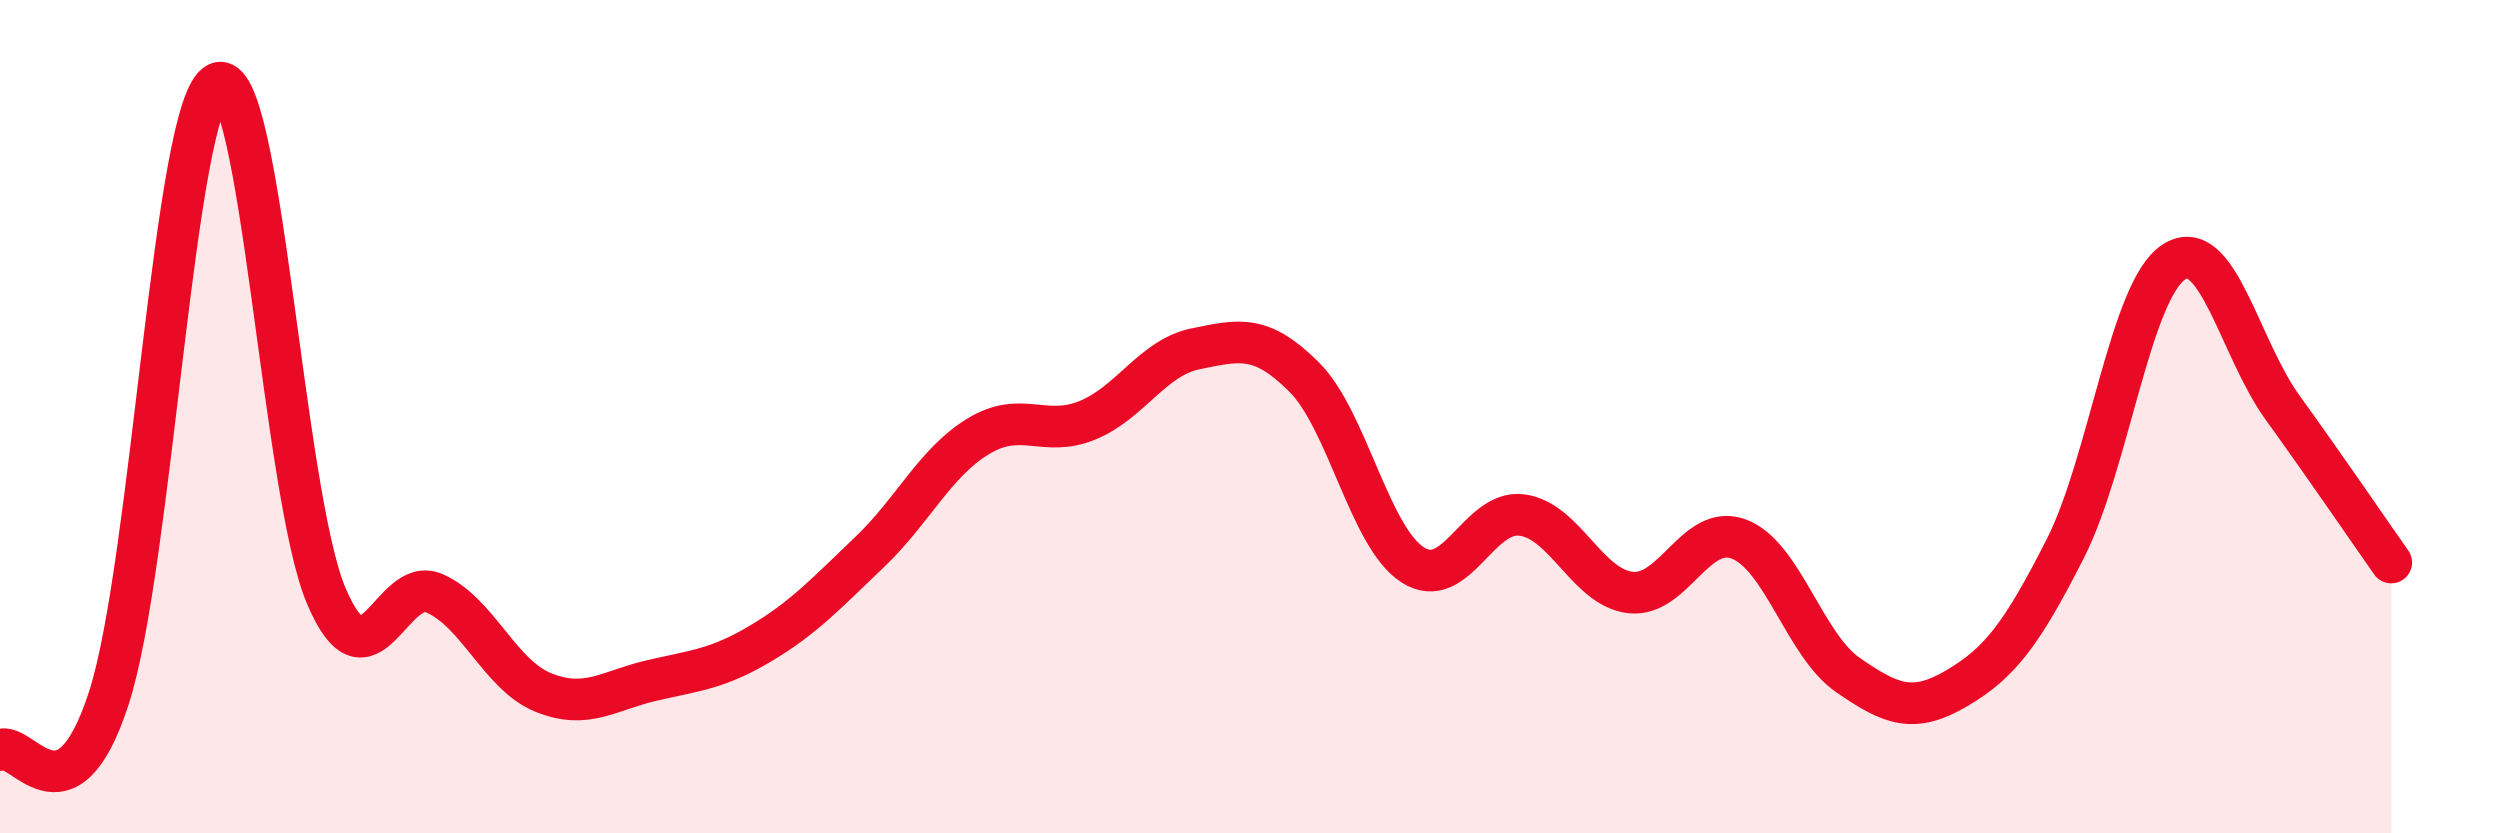
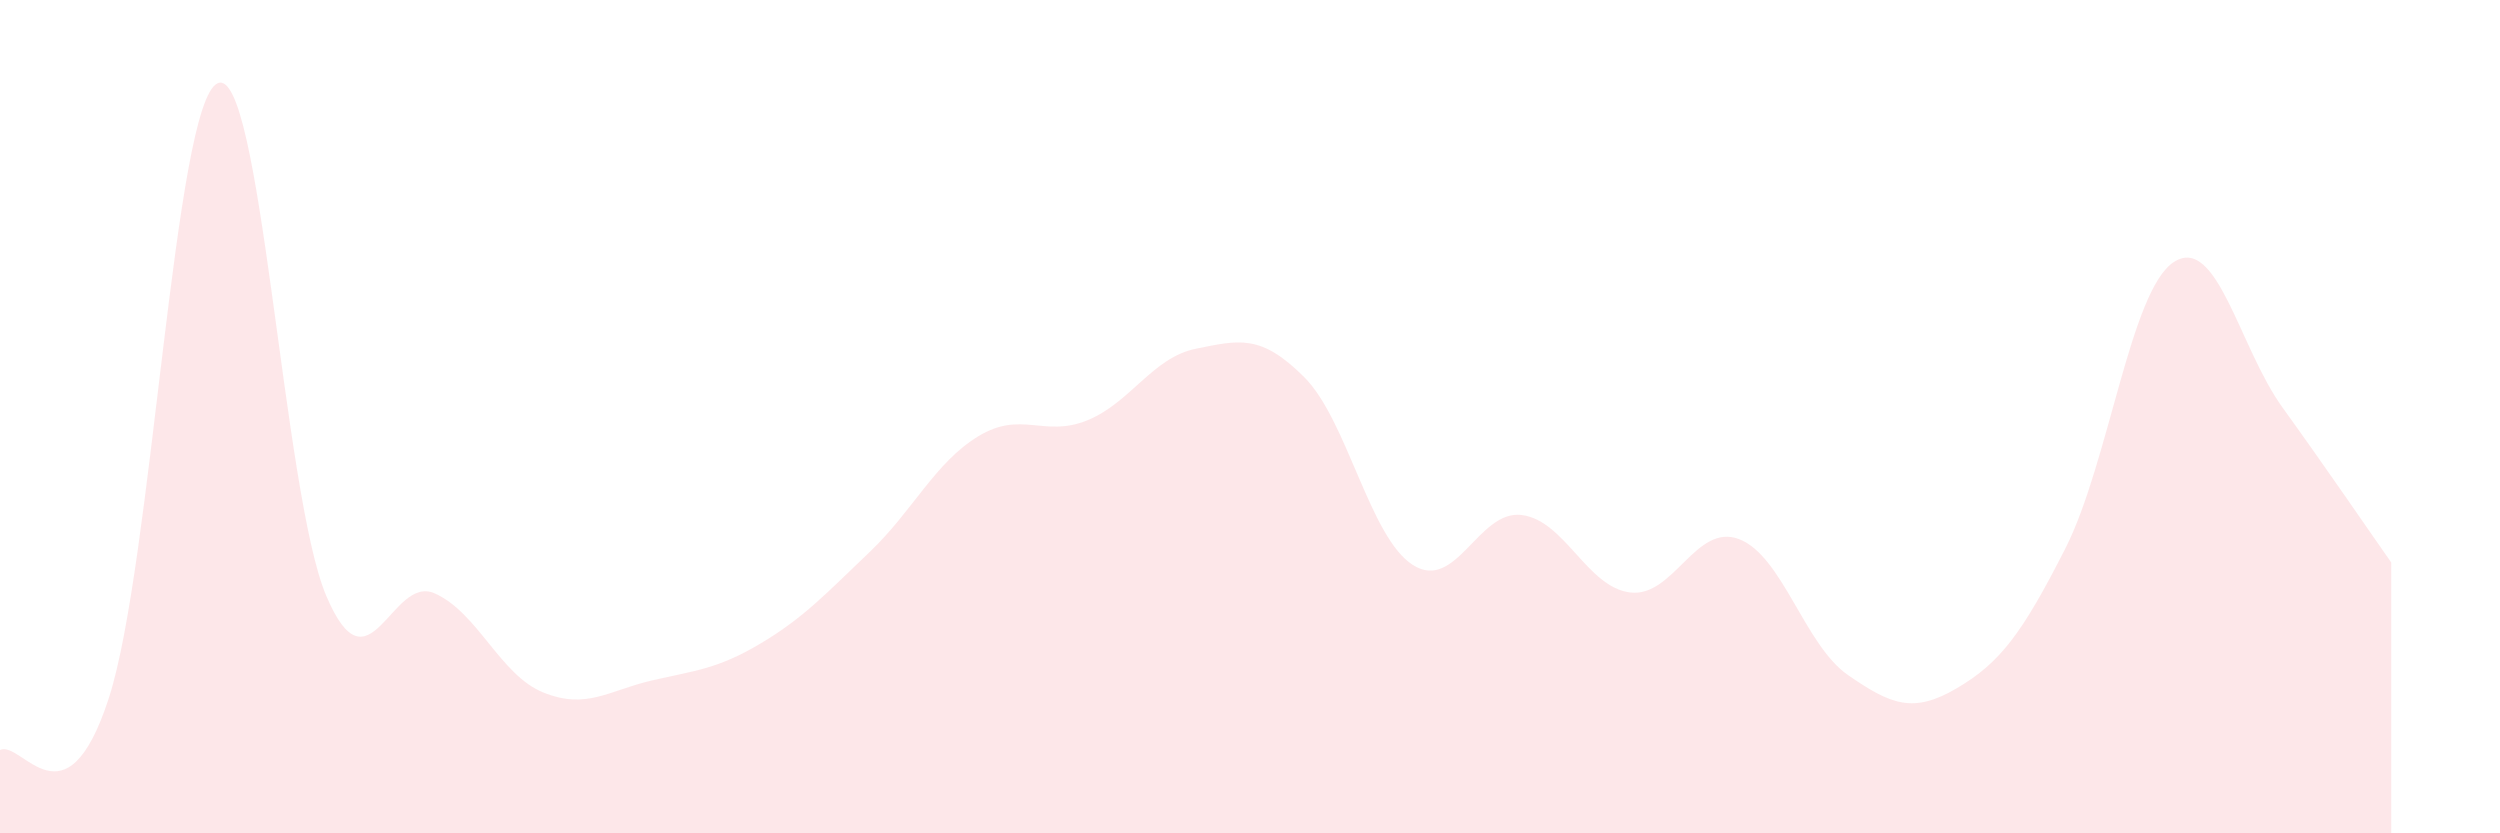
<svg xmlns="http://www.w3.org/2000/svg" width="60" height="20" viewBox="0 0 60 20">
  <path d="M 0,18 C 0.52,17.75 1.57,19.96 2.61,16.76 C 3.65,13.56 4.18,2.49 5.22,2 C 6.26,1.51 6.79,11.85 7.83,14.3 C 8.87,16.75 9.39,13.78 10.43,14.24 C 11.47,14.7 12,16.2 13.04,16.62 C 14.08,17.04 14.61,16.57 15.65,16.33 C 16.69,16.09 17.22,16.06 18.26,15.44 C 19.3,14.82 19.83,14.24 20.87,13.25 C 21.91,12.26 22.44,11.1 23.48,10.47 C 24.52,9.84 25.05,10.51 26.09,10.09 C 27.13,9.67 27.66,8.58 28.7,8.37 C 29.74,8.16 30.26,8.01 31.3,9.05 C 32.34,10.09 32.87,12.9 33.91,13.56 C 34.95,14.22 35.48,12.23 36.52,12.36 C 37.56,12.49 38.09,14.1 39.13,14.22 C 40.17,14.34 40.7,12.54 41.74,12.94 C 42.78,13.34 43.31,15.48 44.35,16.2 C 45.39,16.92 45.92,17.13 46.96,16.52 C 48,15.91 48.53,15.21 49.57,13.16 C 50.61,11.11 51.13,6.97 52.17,6.29 C 53.21,5.61 53.74,8.34 54.78,9.78 C 55.82,11.22 56.87,12.76 57.39,13.5L57.39 20L0 20Z" fill="#EB0A25" opacity="0.1" stroke-linecap="round" stroke-linejoin="round" />
-   <path d="M 0,18 C 0.52,17.75 1.57,19.96 2.61,16.76 C 3.65,13.56 4.18,2.49 5.22,2 C 6.26,1.51 6.79,11.85 7.83,14.3 C 8.87,16.75 9.39,13.78 10.43,14.24 C 11.47,14.7 12,16.2 13.04,16.62 C 14.08,17.04 14.61,16.57 15.65,16.33 C 16.69,16.09 17.22,16.06 18.26,15.44 C 19.3,14.82 19.83,14.24 20.87,13.25 C 21.91,12.26 22.44,11.1 23.48,10.47 C 24.52,9.84 25.05,10.51 26.09,10.09 C 27.13,9.67 27.66,8.58 28.7,8.37 C 29.74,8.16 30.26,8.01 31.3,9.05 C 32.34,10.09 32.87,12.9 33.91,13.56 C 34.95,14.22 35.48,12.23 36.52,12.36 C 37.56,12.49 38.09,14.1 39.13,14.22 C 40.17,14.34 40.7,12.54 41.74,12.94 C 42.78,13.34 43.31,15.48 44.35,16.2 C 45.39,16.92 45.92,17.13 46.96,16.52 C 48,15.91 48.53,15.21 49.57,13.16 C 50.61,11.11 51.13,6.97 52.17,6.29 C 53.21,5.61 53.74,8.34 54.78,9.78 C 55.82,11.22 56.87,12.76 57.39,13.5" stroke="#EB0A25" stroke-width="1" fill="none" stroke-linecap="round" stroke-linejoin="round" />
</svg>